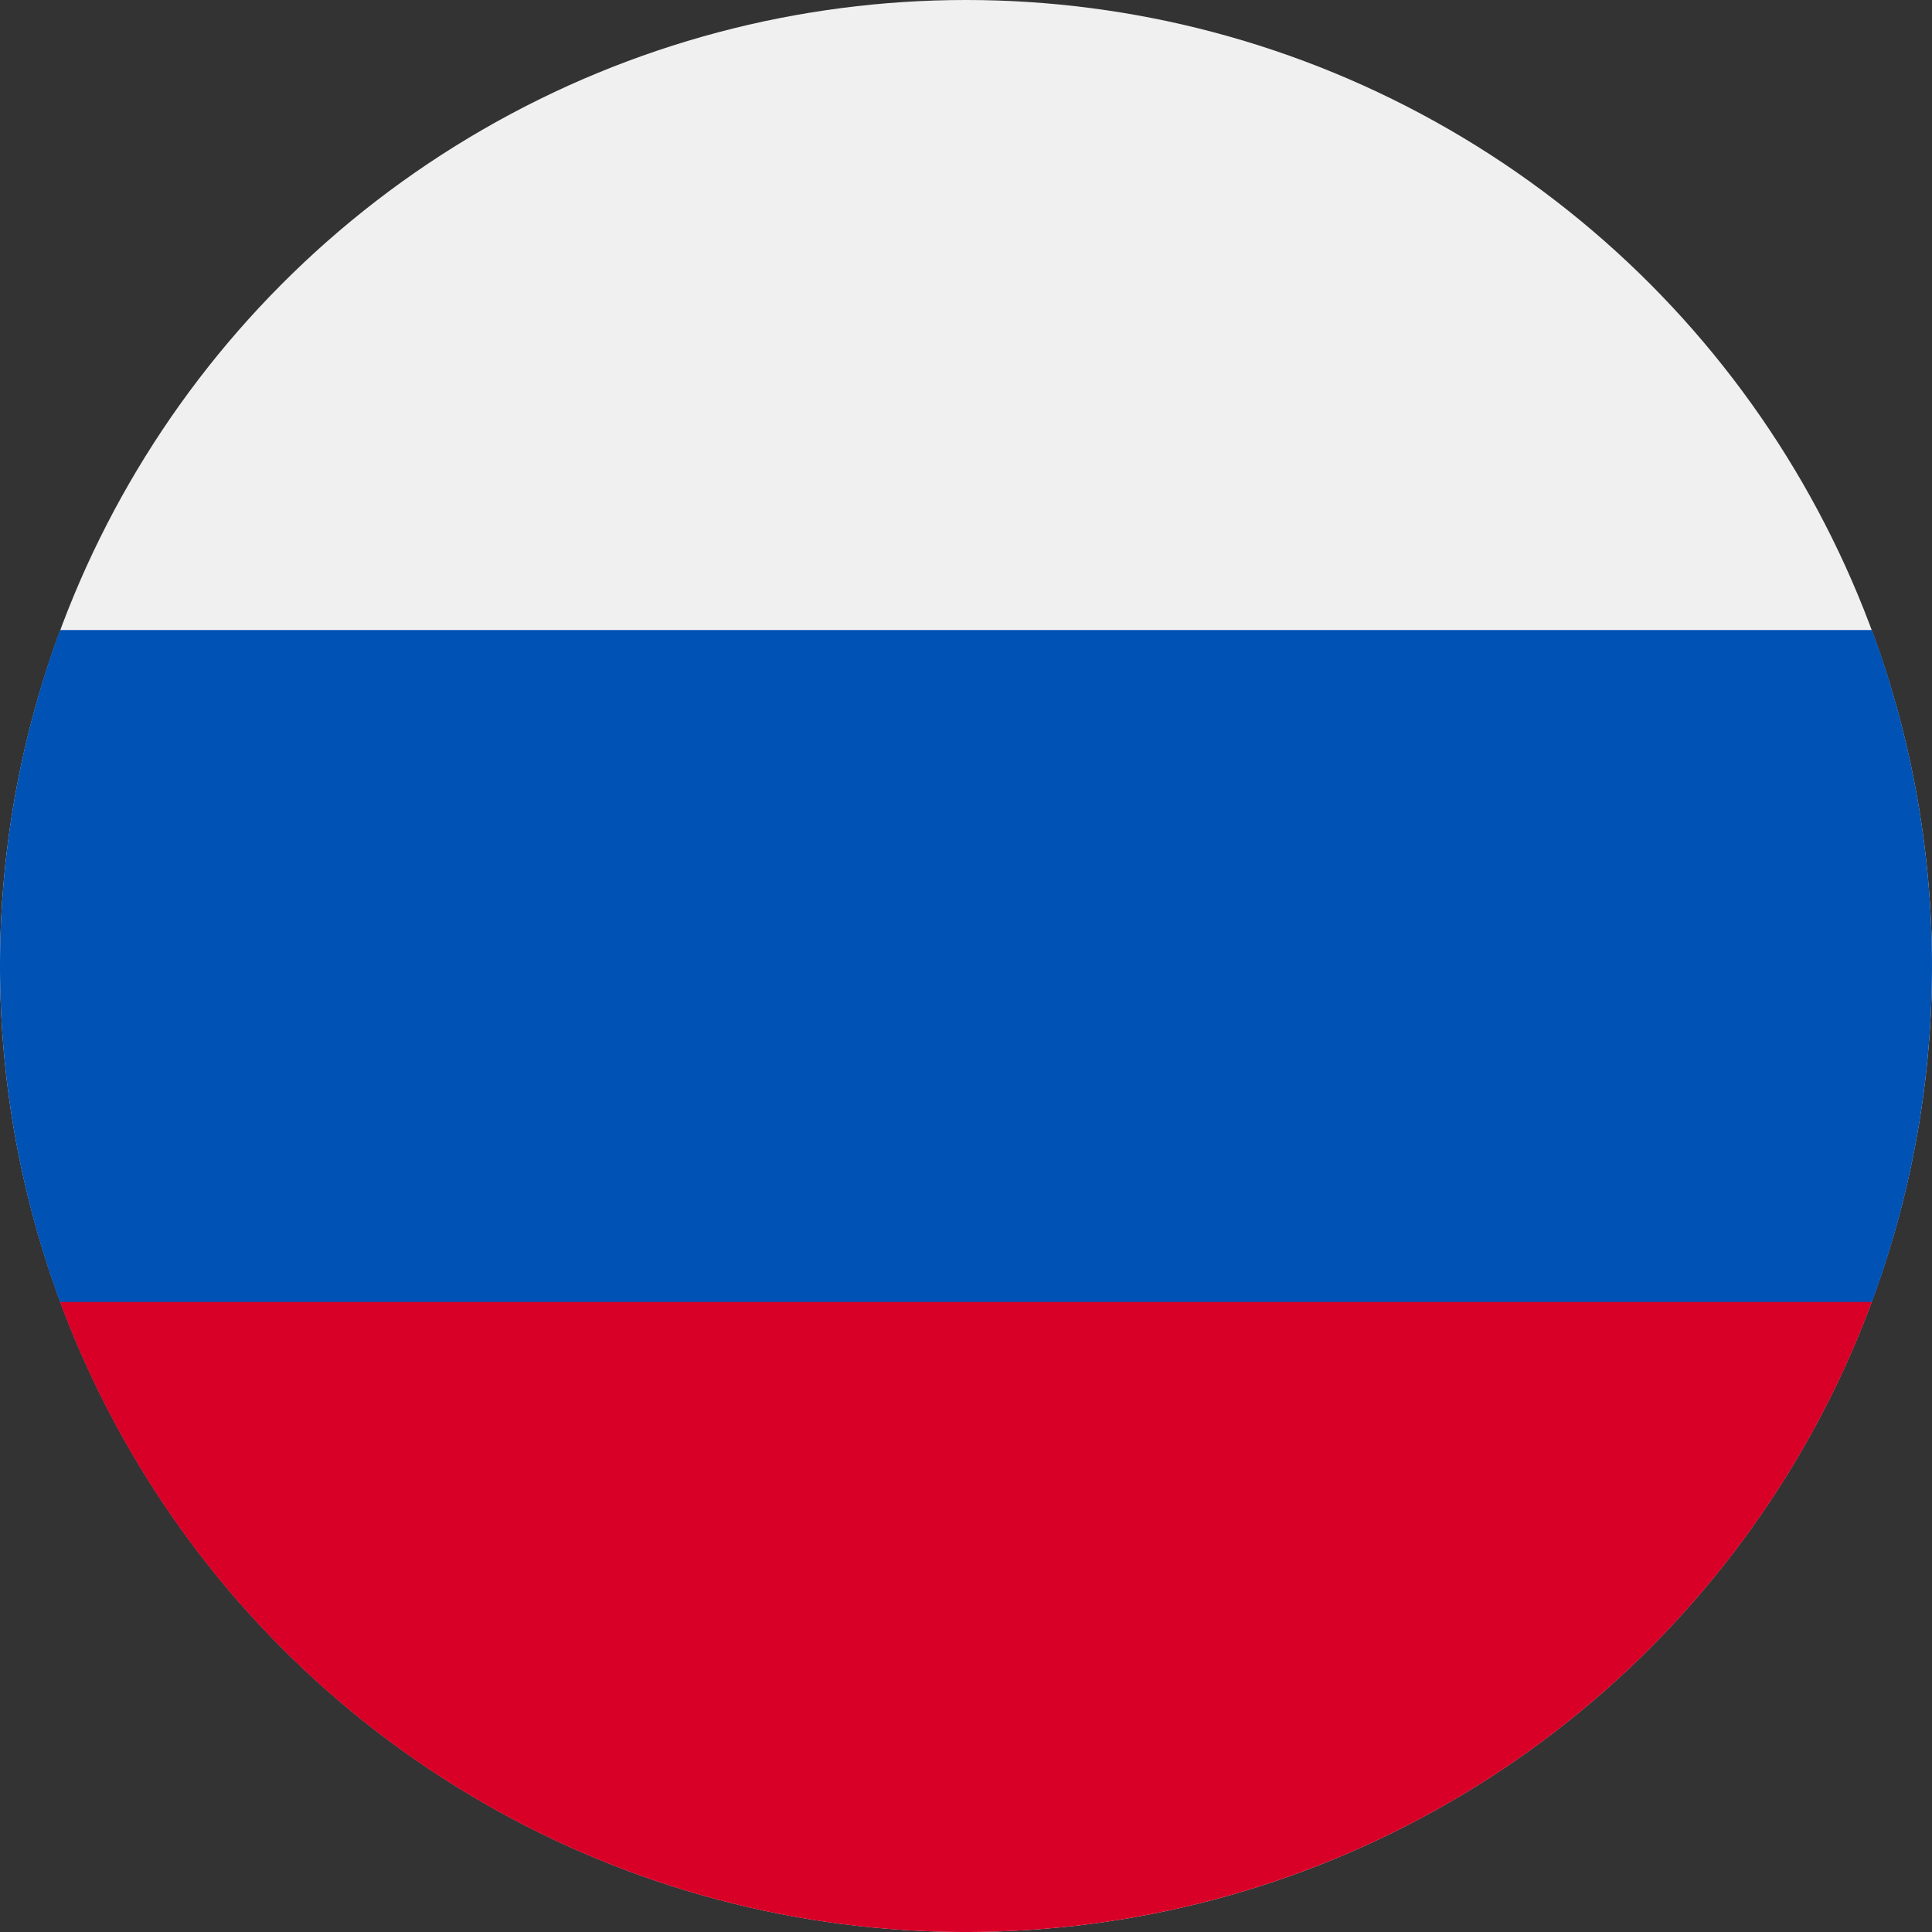
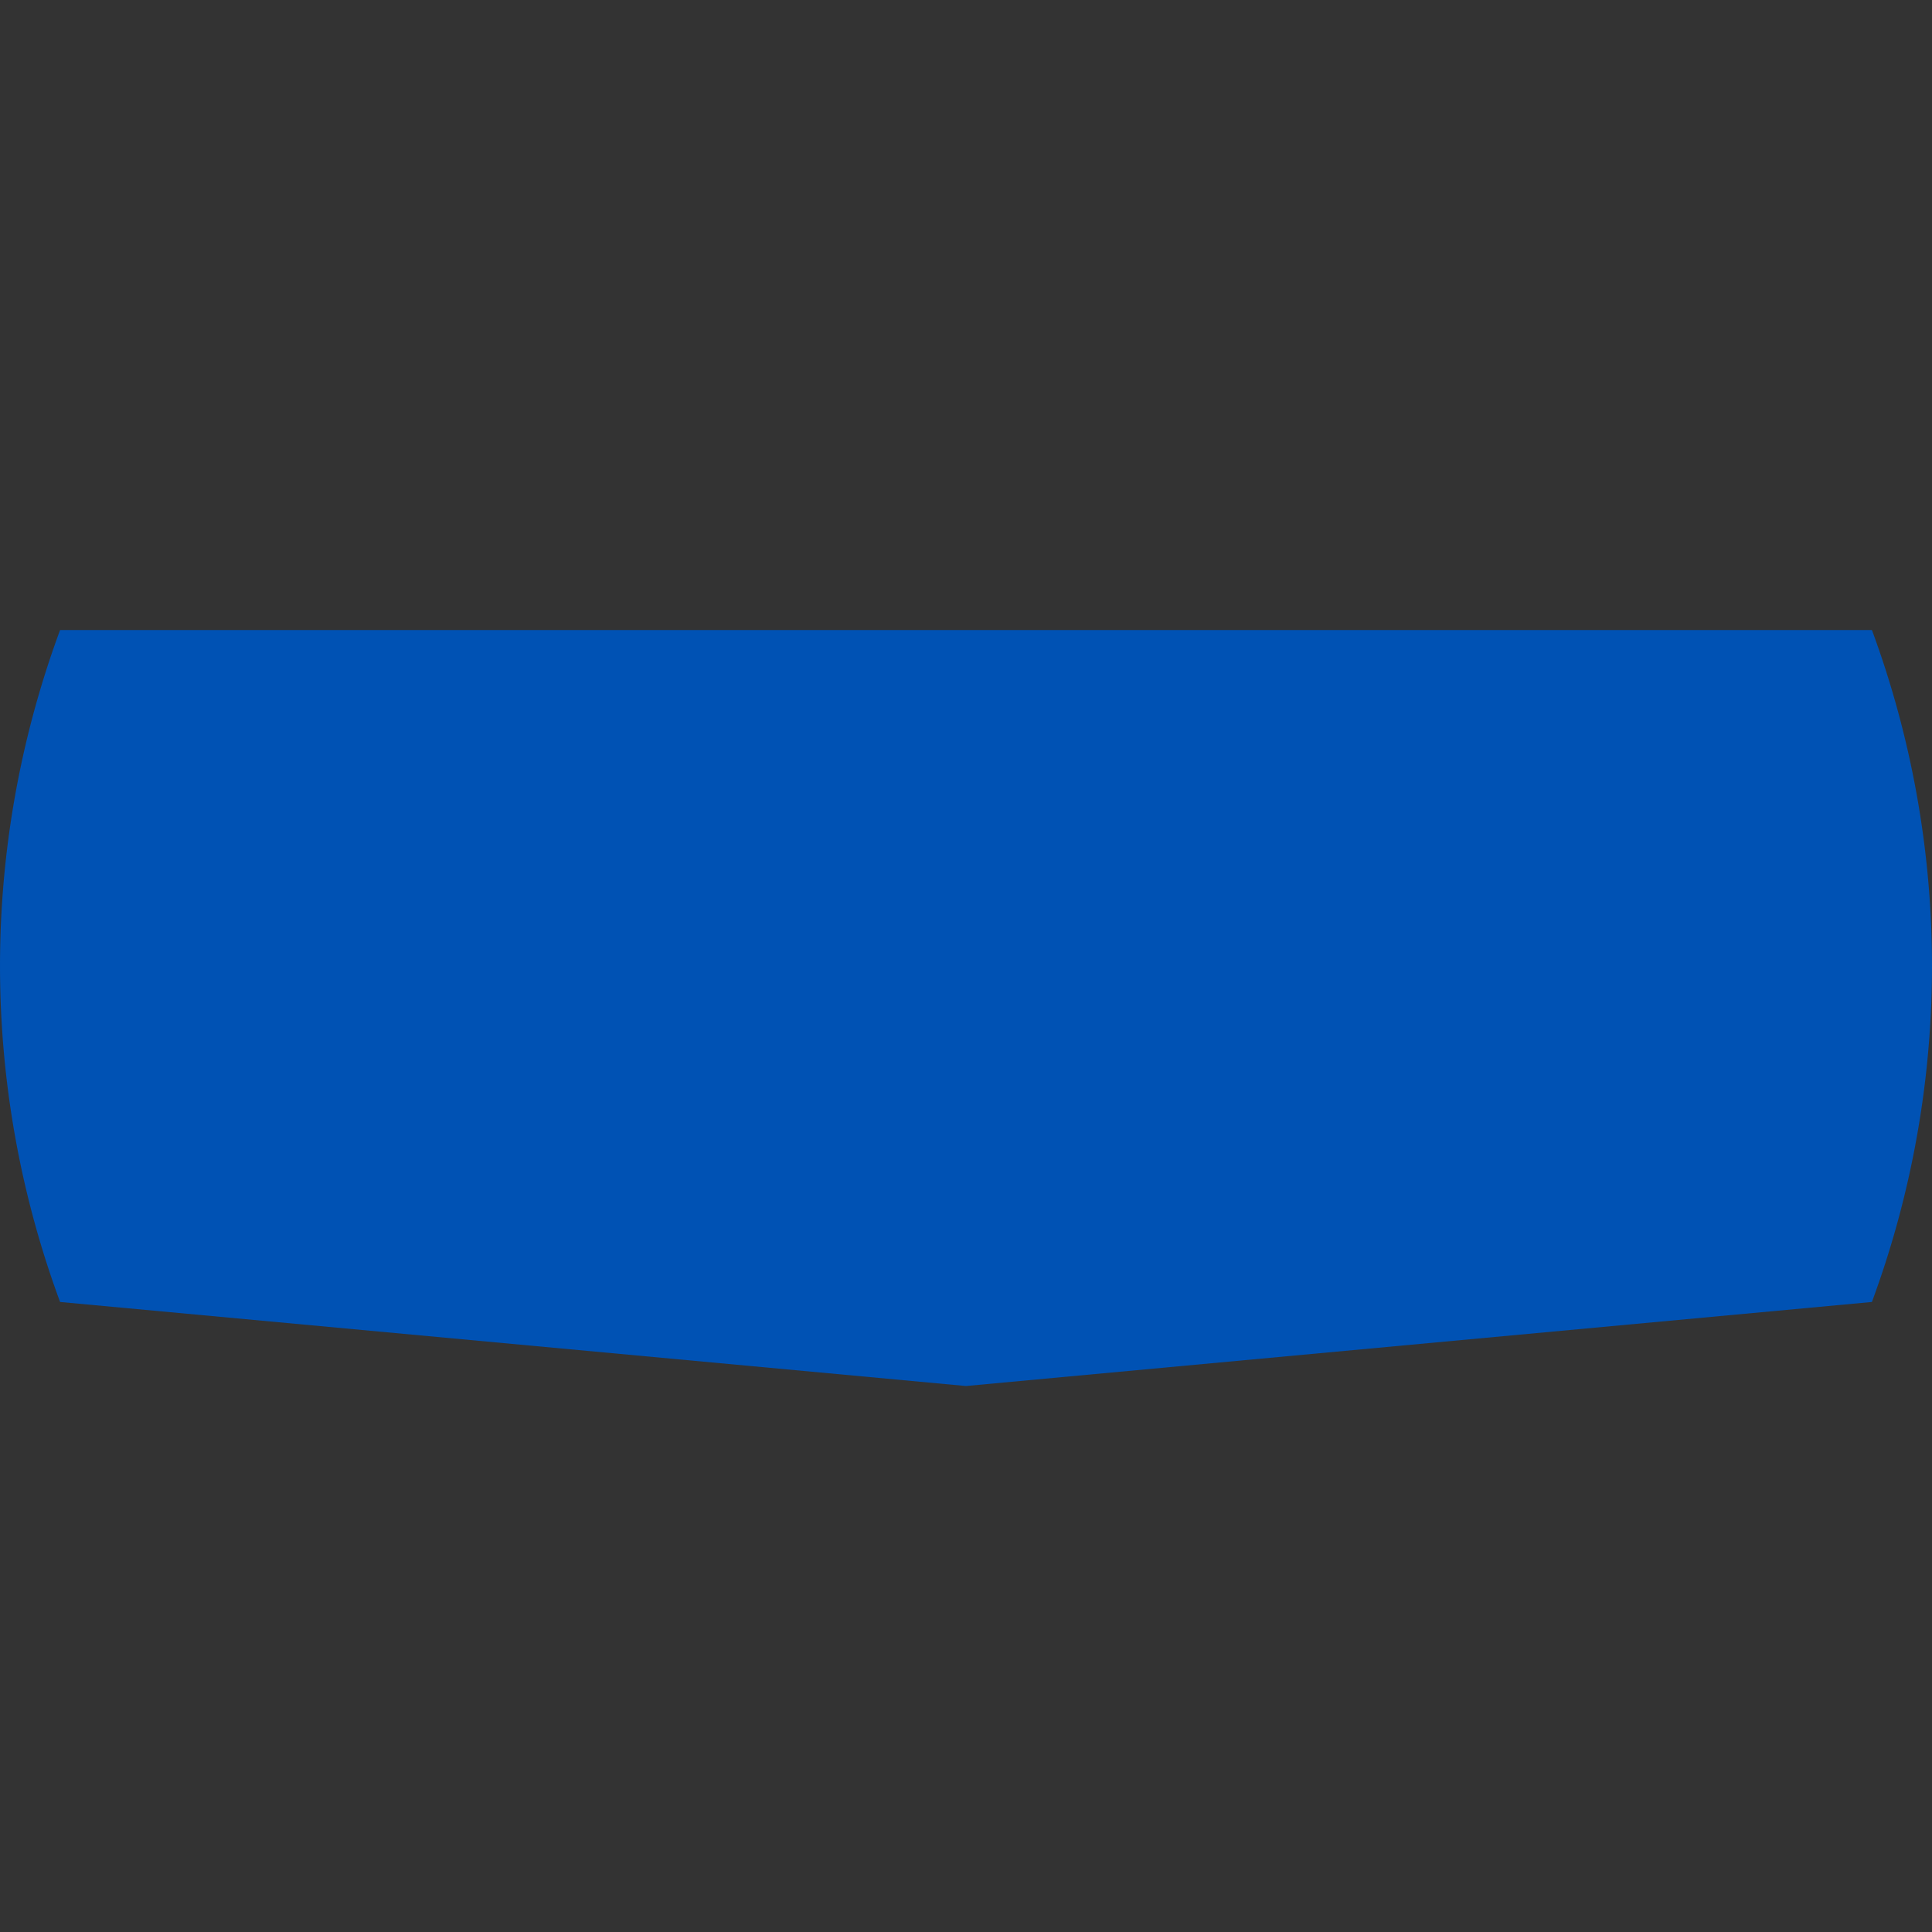
<svg xmlns="http://www.w3.org/2000/svg" width="20" height="20" viewBox="0 0 20 20">
  <rect x="0" y="0" width="20" height="20" fill="#333333" stroke="none" />
-   <circle cx="10" cy="10" r="10" transform="translate(0)" fill="#f0f0f0" />
-   <path d="M19.378,173.913a10.036,10.036,0,0,0,0-6.956H.622a10.036,10.036,0,0,0,0,6.956l9.378.87Z" transform="translate(0 -160.435)" fill="#0052b4" />
-   <path d="M25.3,351.565a10,10,0,0,0,9.378-6.522H15.923A10,10,0,0,0,25.3,351.565Z" transform="translate(-15.301 -331.565)" fill="#d80027" />
+   <path d="M19.378,173.913a10.036,10.036,0,0,0,0-6.956H.622a10.036,10.036,0,0,0,0,6.956l9.378.87" transform="translate(0 -160.435)" fill="#0052b4" />
</svg>